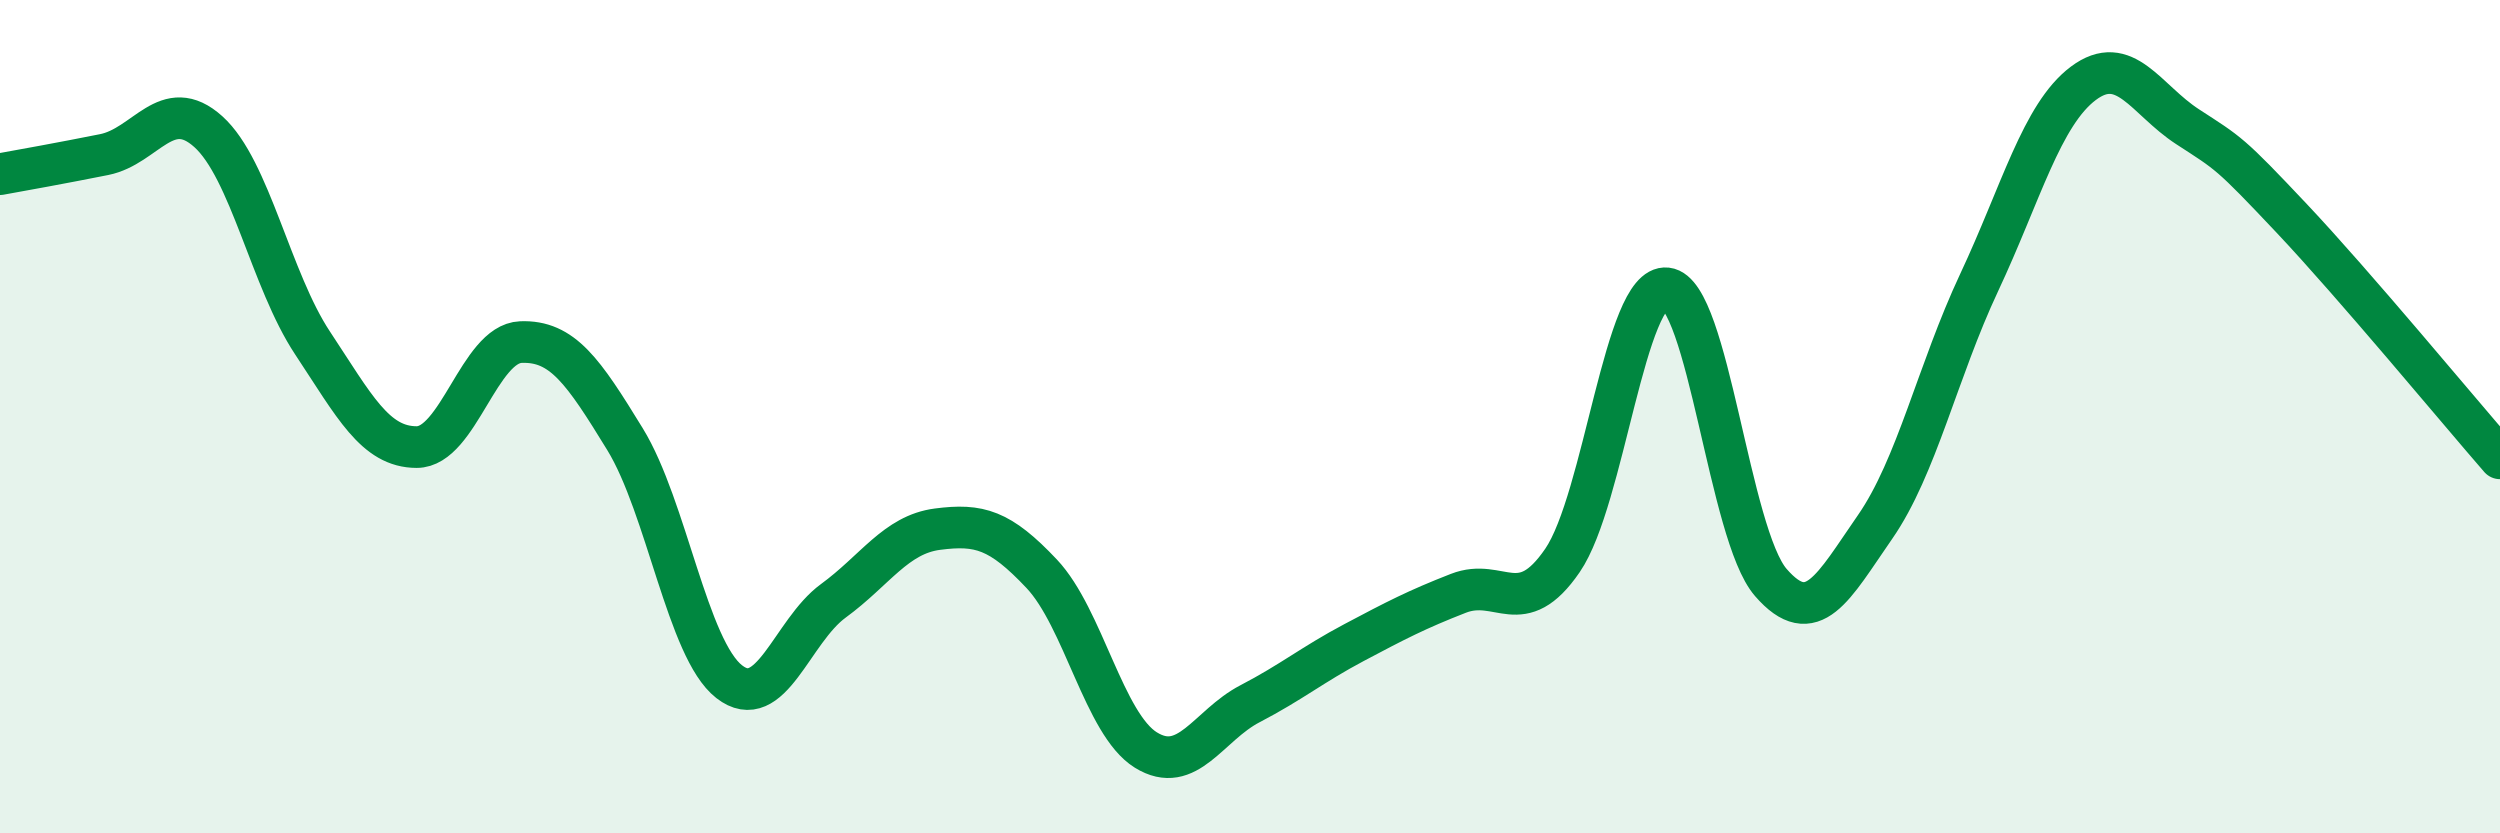
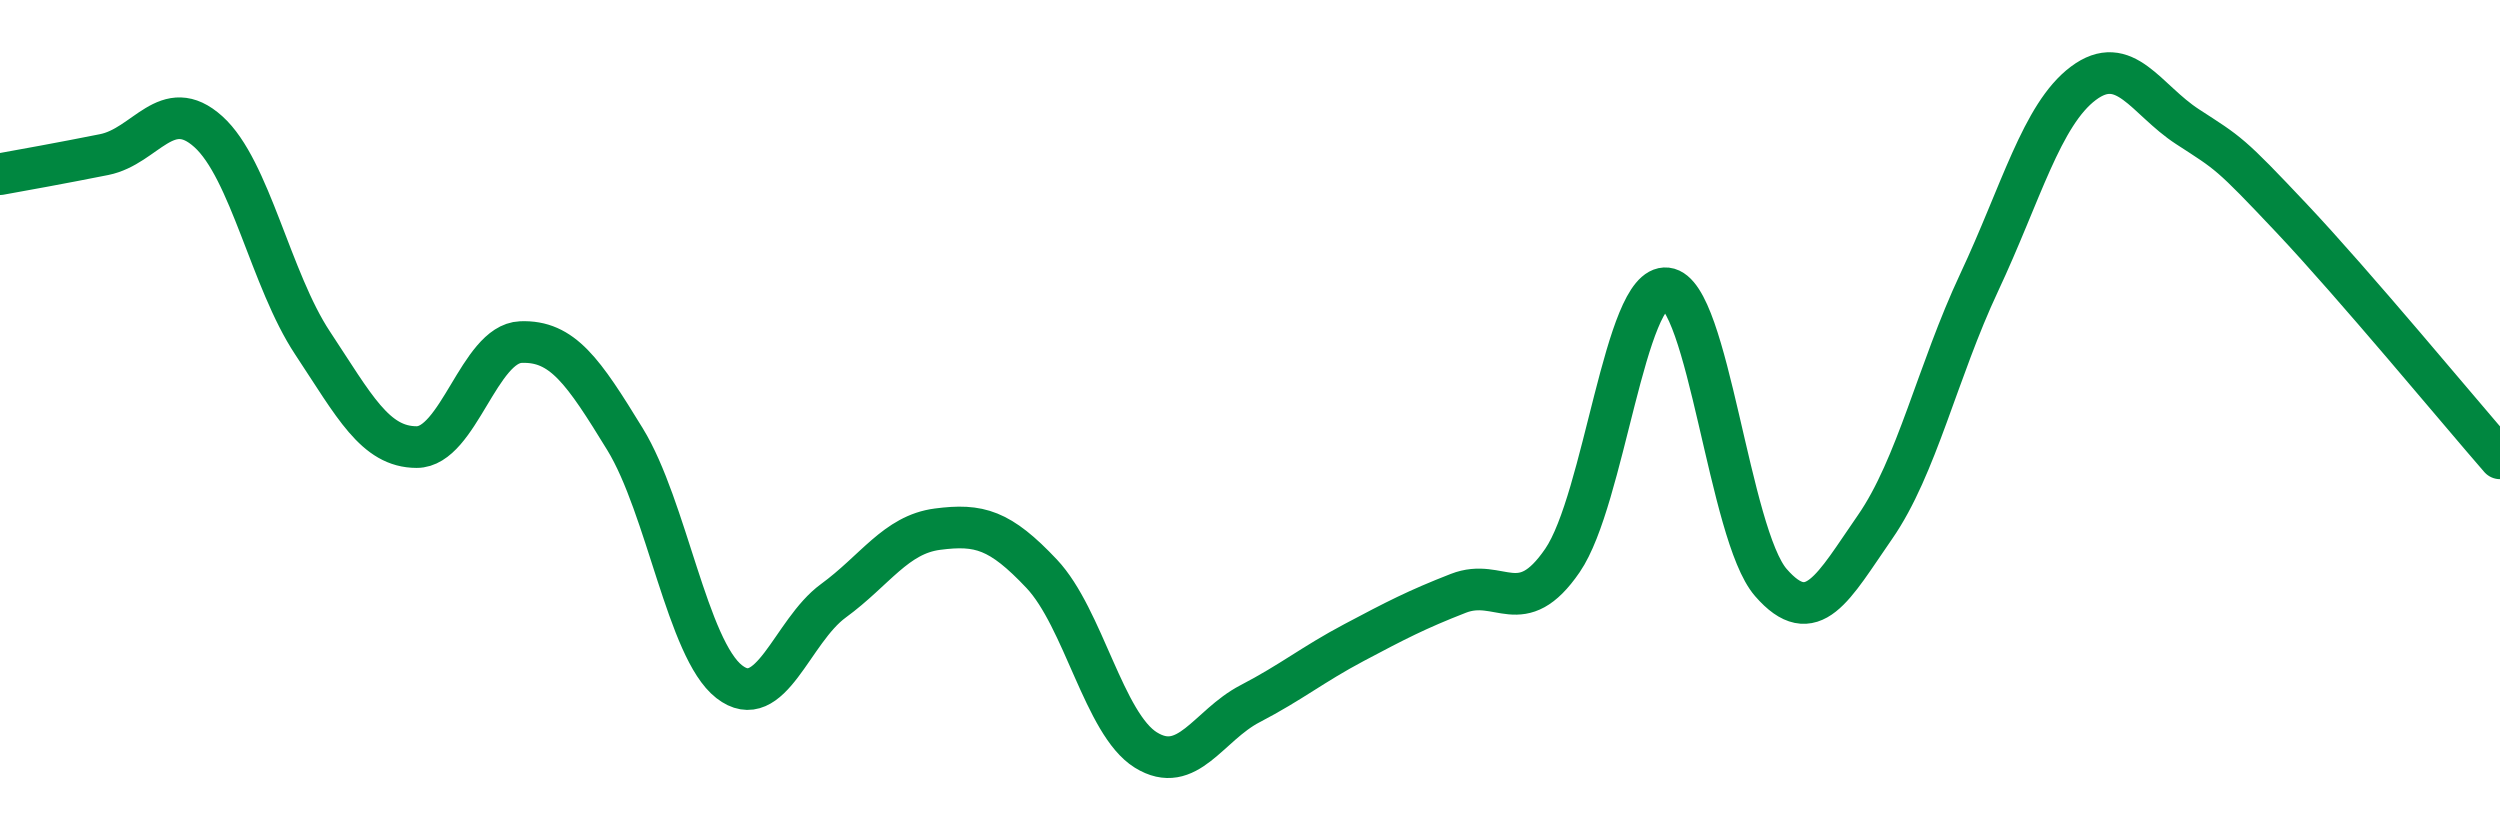
<svg xmlns="http://www.w3.org/2000/svg" width="60" height="20" viewBox="0 0 60 20">
-   <path d="M 0,4.18 C 0.5,4.09 1.5,3.91 2.5,3.71 C 3.5,3.51 4,2.26 5,3.16 C 6,4.06 6.5,6.72 7.5,8.23 C 8.5,9.74 9,10.73 10,10.73 C 11,10.73 11.5,8.25 12.5,8.21 C 13.5,8.17 14,8.91 15,10.54 C 16,12.17 16.5,15.58 17.5,16.36 C 18.5,17.14 19,15.15 20,14.42 C 21,13.69 21.5,12.83 22.5,12.7 C 23.5,12.57 24,12.71 25,13.77 C 26,14.83 26.5,17.38 27.5,18 C 28.5,18.62 29,17.41 30,16.89 C 31,16.37 31.5,15.95 32.5,15.42 C 33.5,14.89 34,14.63 35,14.24 C 36,13.85 36.5,14.91 37.5,13.45 C 38.5,11.99 39,6.81 40,6.92 C 41,7.03 41.5,12.83 42.5,13.98 C 43.5,15.13 44,14.09 45,12.65 C 46,11.21 46.5,8.91 47.5,6.78 C 48.5,4.65 49,2.75 50,2 C 51,1.25 51.5,2.39 52.5,3.04 C 53.5,3.69 53.5,3.65 55,5.24 C 56.5,6.83 59,9.85 60,11L60 20L0 20Z" fill="#008740" opacity="0.1" stroke-linecap="round" stroke-linejoin="round" />
  <path d="M 0,4.18 C 0.5,4.09 1.5,3.91 2.5,3.71 C 3.5,3.51 4,2.26 5,3.16 C 6,4.06 6.5,6.72 7.5,8.23 C 8.5,9.74 9,10.73 10,10.73 C 11,10.73 11.5,8.25 12.5,8.21 C 13.5,8.17 14,8.91 15,10.54 C 16,12.17 16.5,15.58 17.5,16.36 C 18.5,17.14 19,15.15 20,14.42 C 21,13.69 21.5,12.83 22.5,12.7 C 23.5,12.57 24,12.71 25,13.77 C 26,14.83 26.5,17.38 27.5,18 C 28.5,18.62 29,17.41 30,16.89 C 31,16.37 31.5,15.95 32.5,15.42 C 33.5,14.89 34,14.63 35,14.24 C 36,13.85 36.5,14.91 37.5,13.45 C 38.5,11.99 39,6.81 40,6.92 C 41,7.03 41.5,12.83 42.5,13.98 C 43.5,15.13 44,14.09 45,12.65 C 46,11.21 46.5,8.91 47.5,6.78 C 48.5,4.65 49,2.75 50,2 C 51,1.25 51.5,2.39 52.5,3.04 C 53.5,3.69 53.5,3.65 55,5.24 C 56.5,6.83 59,9.85 60,11" stroke="#008740" stroke-width="1" fill="none" stroke-linecap="round" stroke-linejoin="round" />
</svg>